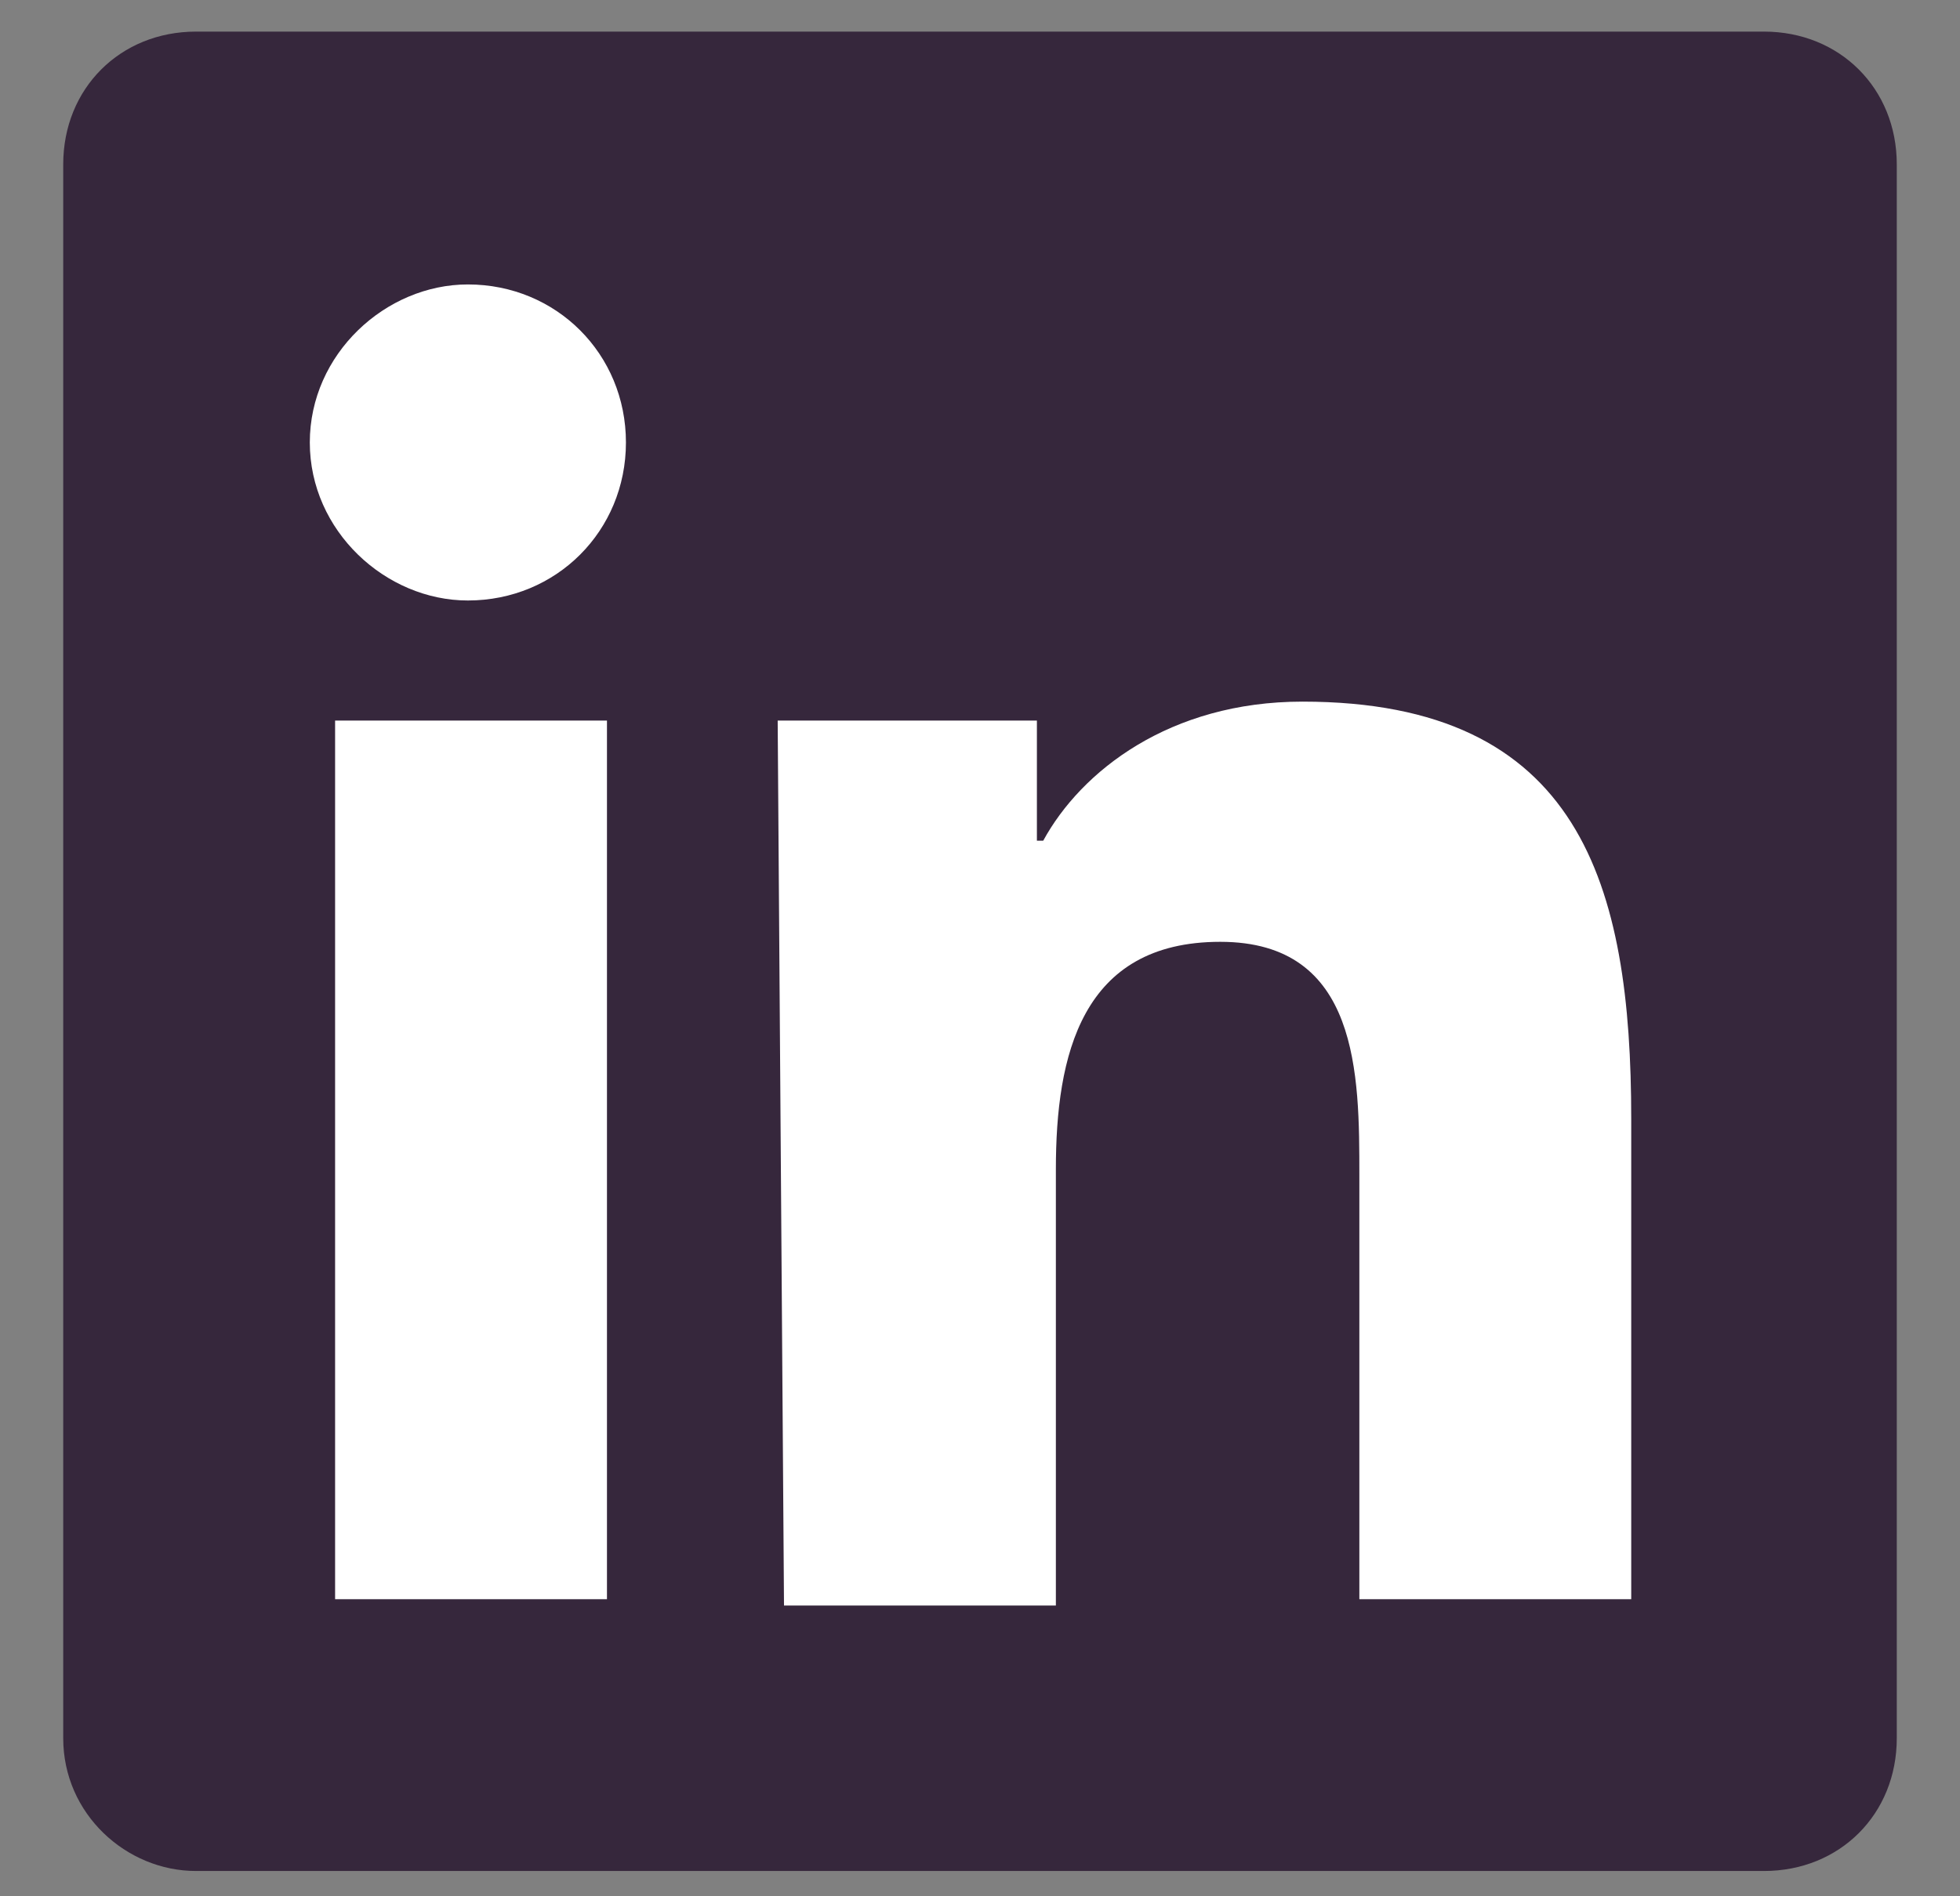
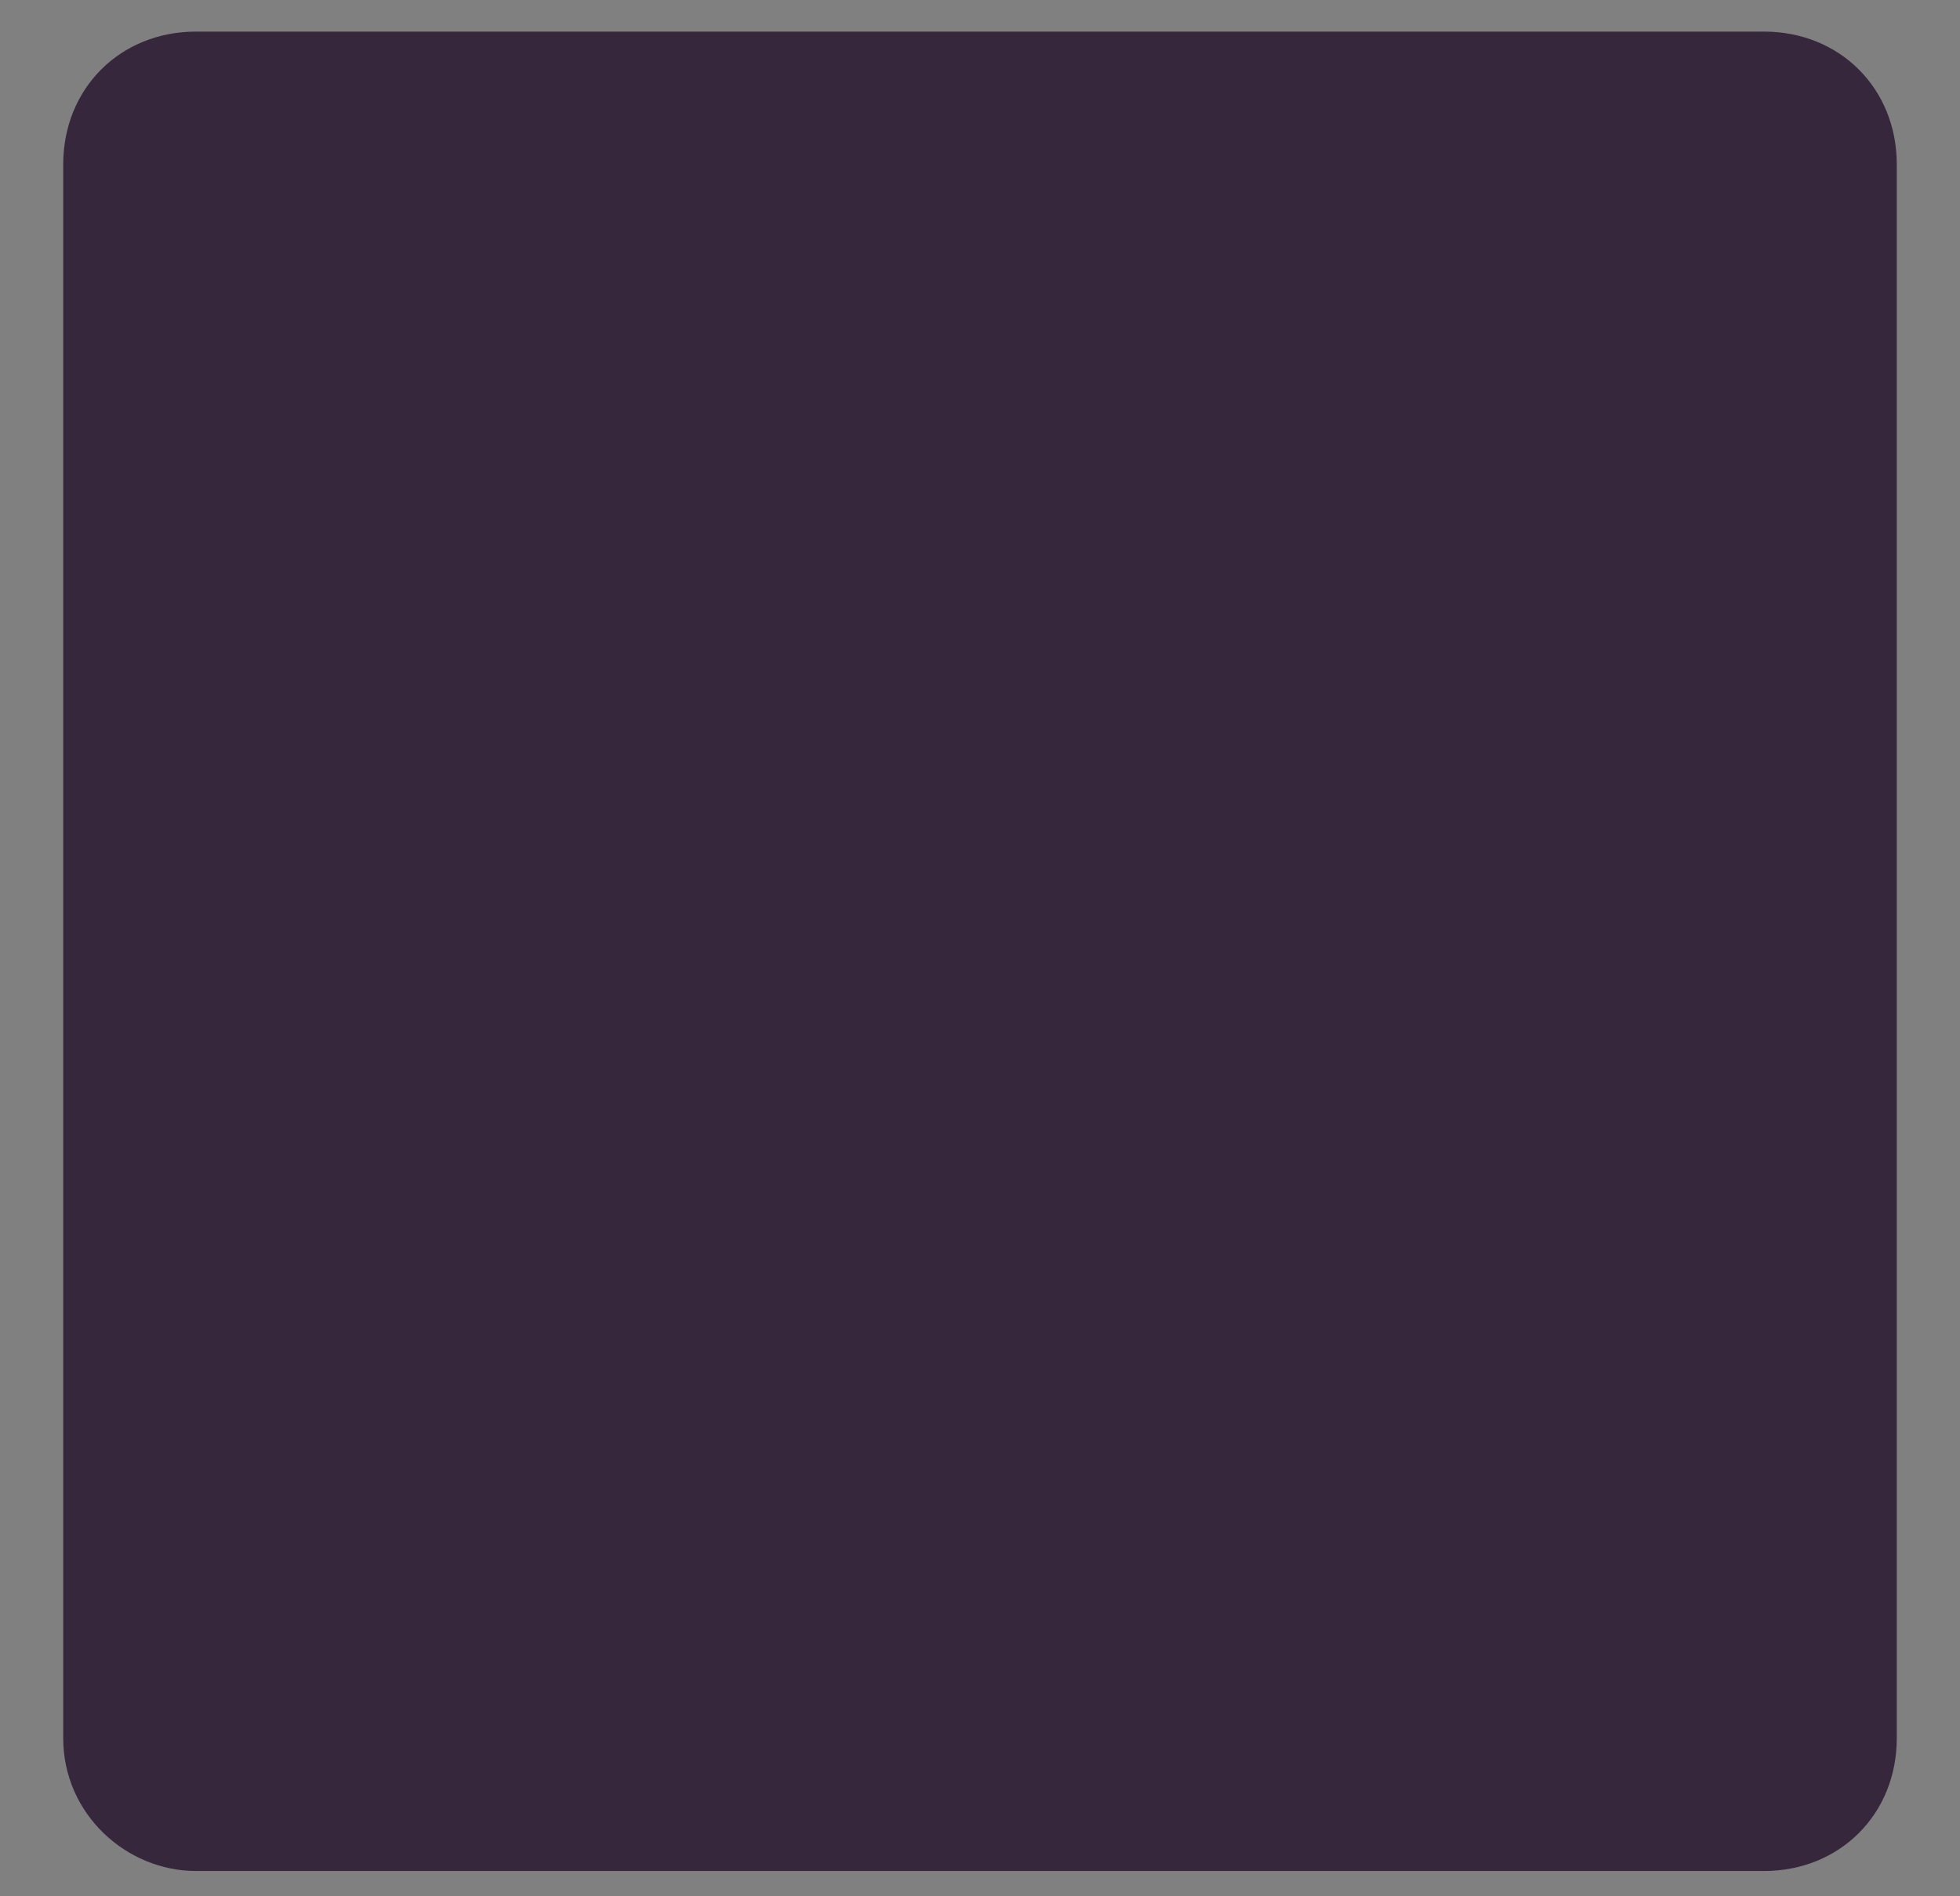
<svg xmlns="http://www.w3.org/2000/svg" viewBox="0 0 31 30" style="enable-background:new 0 0 31 30" xml:space="preserve">
  <rect x="0" y="0" width="31" height="30" fill="#808080" stroke="none" />
  <path d="M27.9.5H3.1C1.9.5 1 1.4 1 2.6v24.9c0 1.2 1 2.1 2.1 2.1h24.8c1.2 0 2.1-.9 2.1-2.1V2.6c0-1.2-.9-2.1-2.1-2.1z" style="fill:#36273c" />
-   <path d="M5.3 11.4h4.3v13.9H5.3V11.4zm2.1-6.9c1.4 0 2.5 1.1 2.5 2.5S8.8 9.5 7.4 9.5C6.1 9.5 4.9 8.4 4.9 7s1.2-2.5 2.5-2.5m4.9 6.9h4.1v1.9h.1c.6-1.1 2-2.2 4.1-2.2 4.4 0 5.2 2.9 5.2 6.6v7.6h-4.3v-6.7c0-1.6 0-3.7-2.2-3.7s-2.6 1.8-2.6 3.6v6.9h-4.3l-.1-14z" style="fill:#fff" />
</svg>